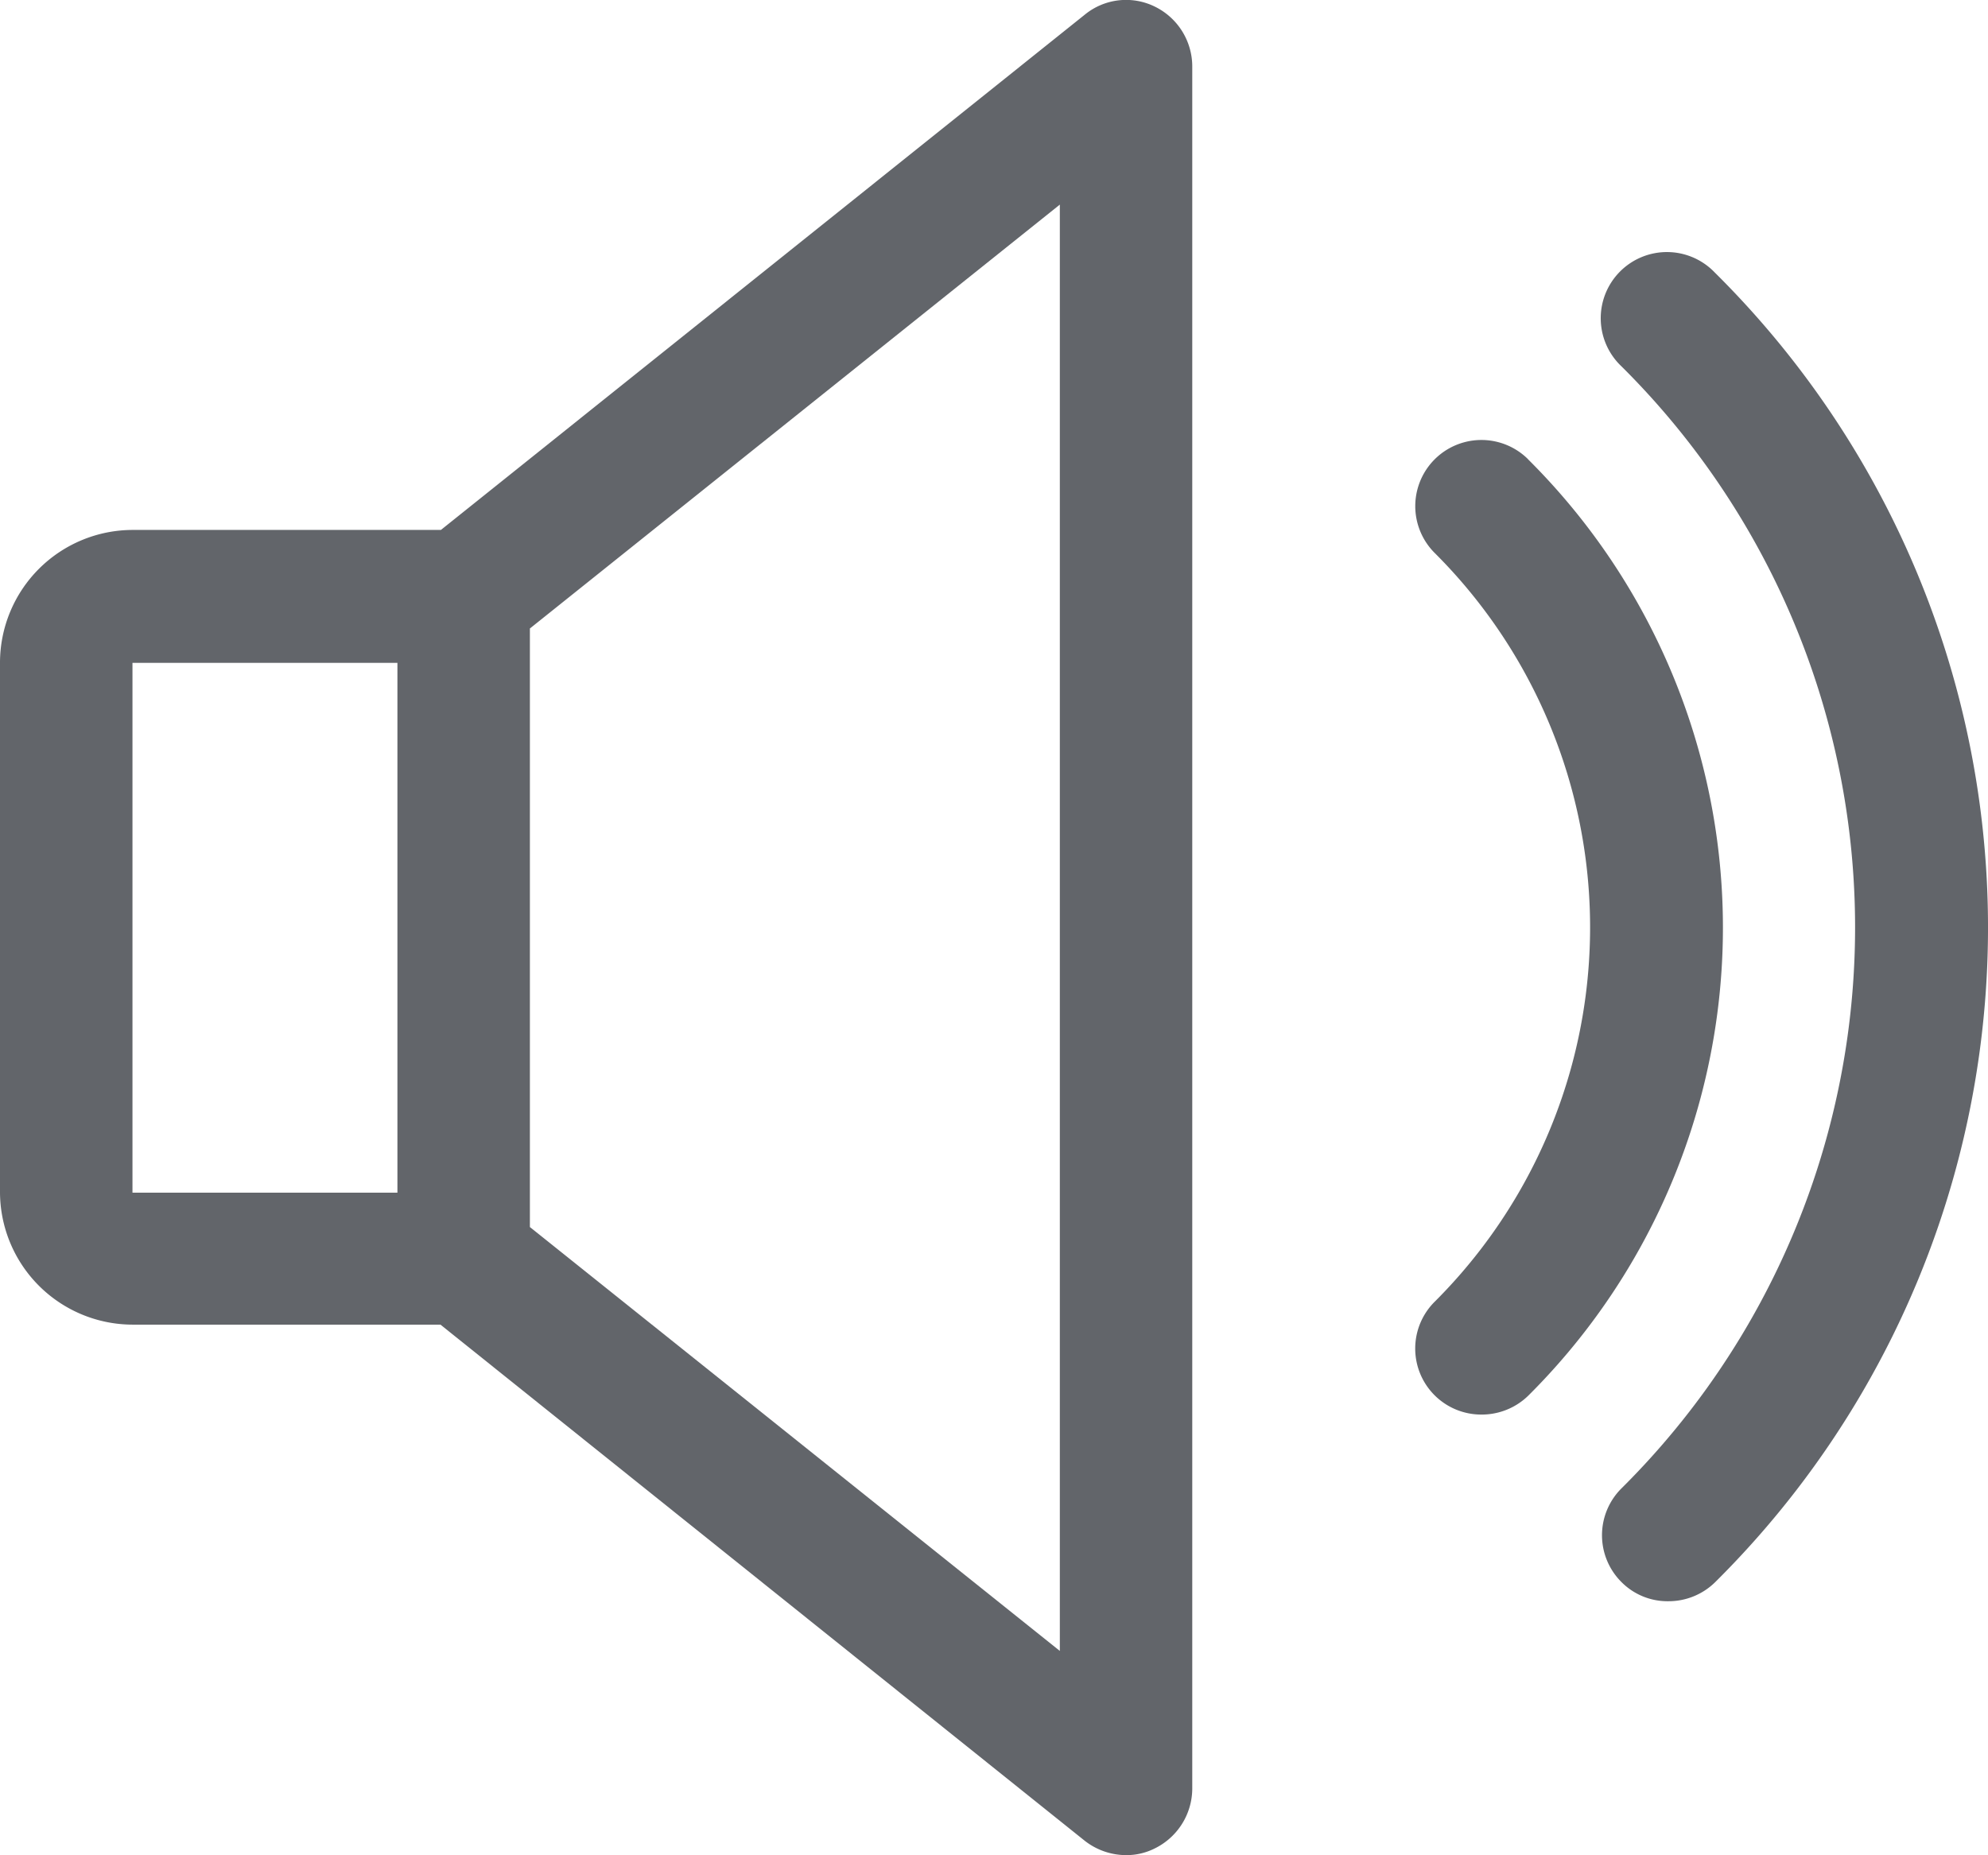
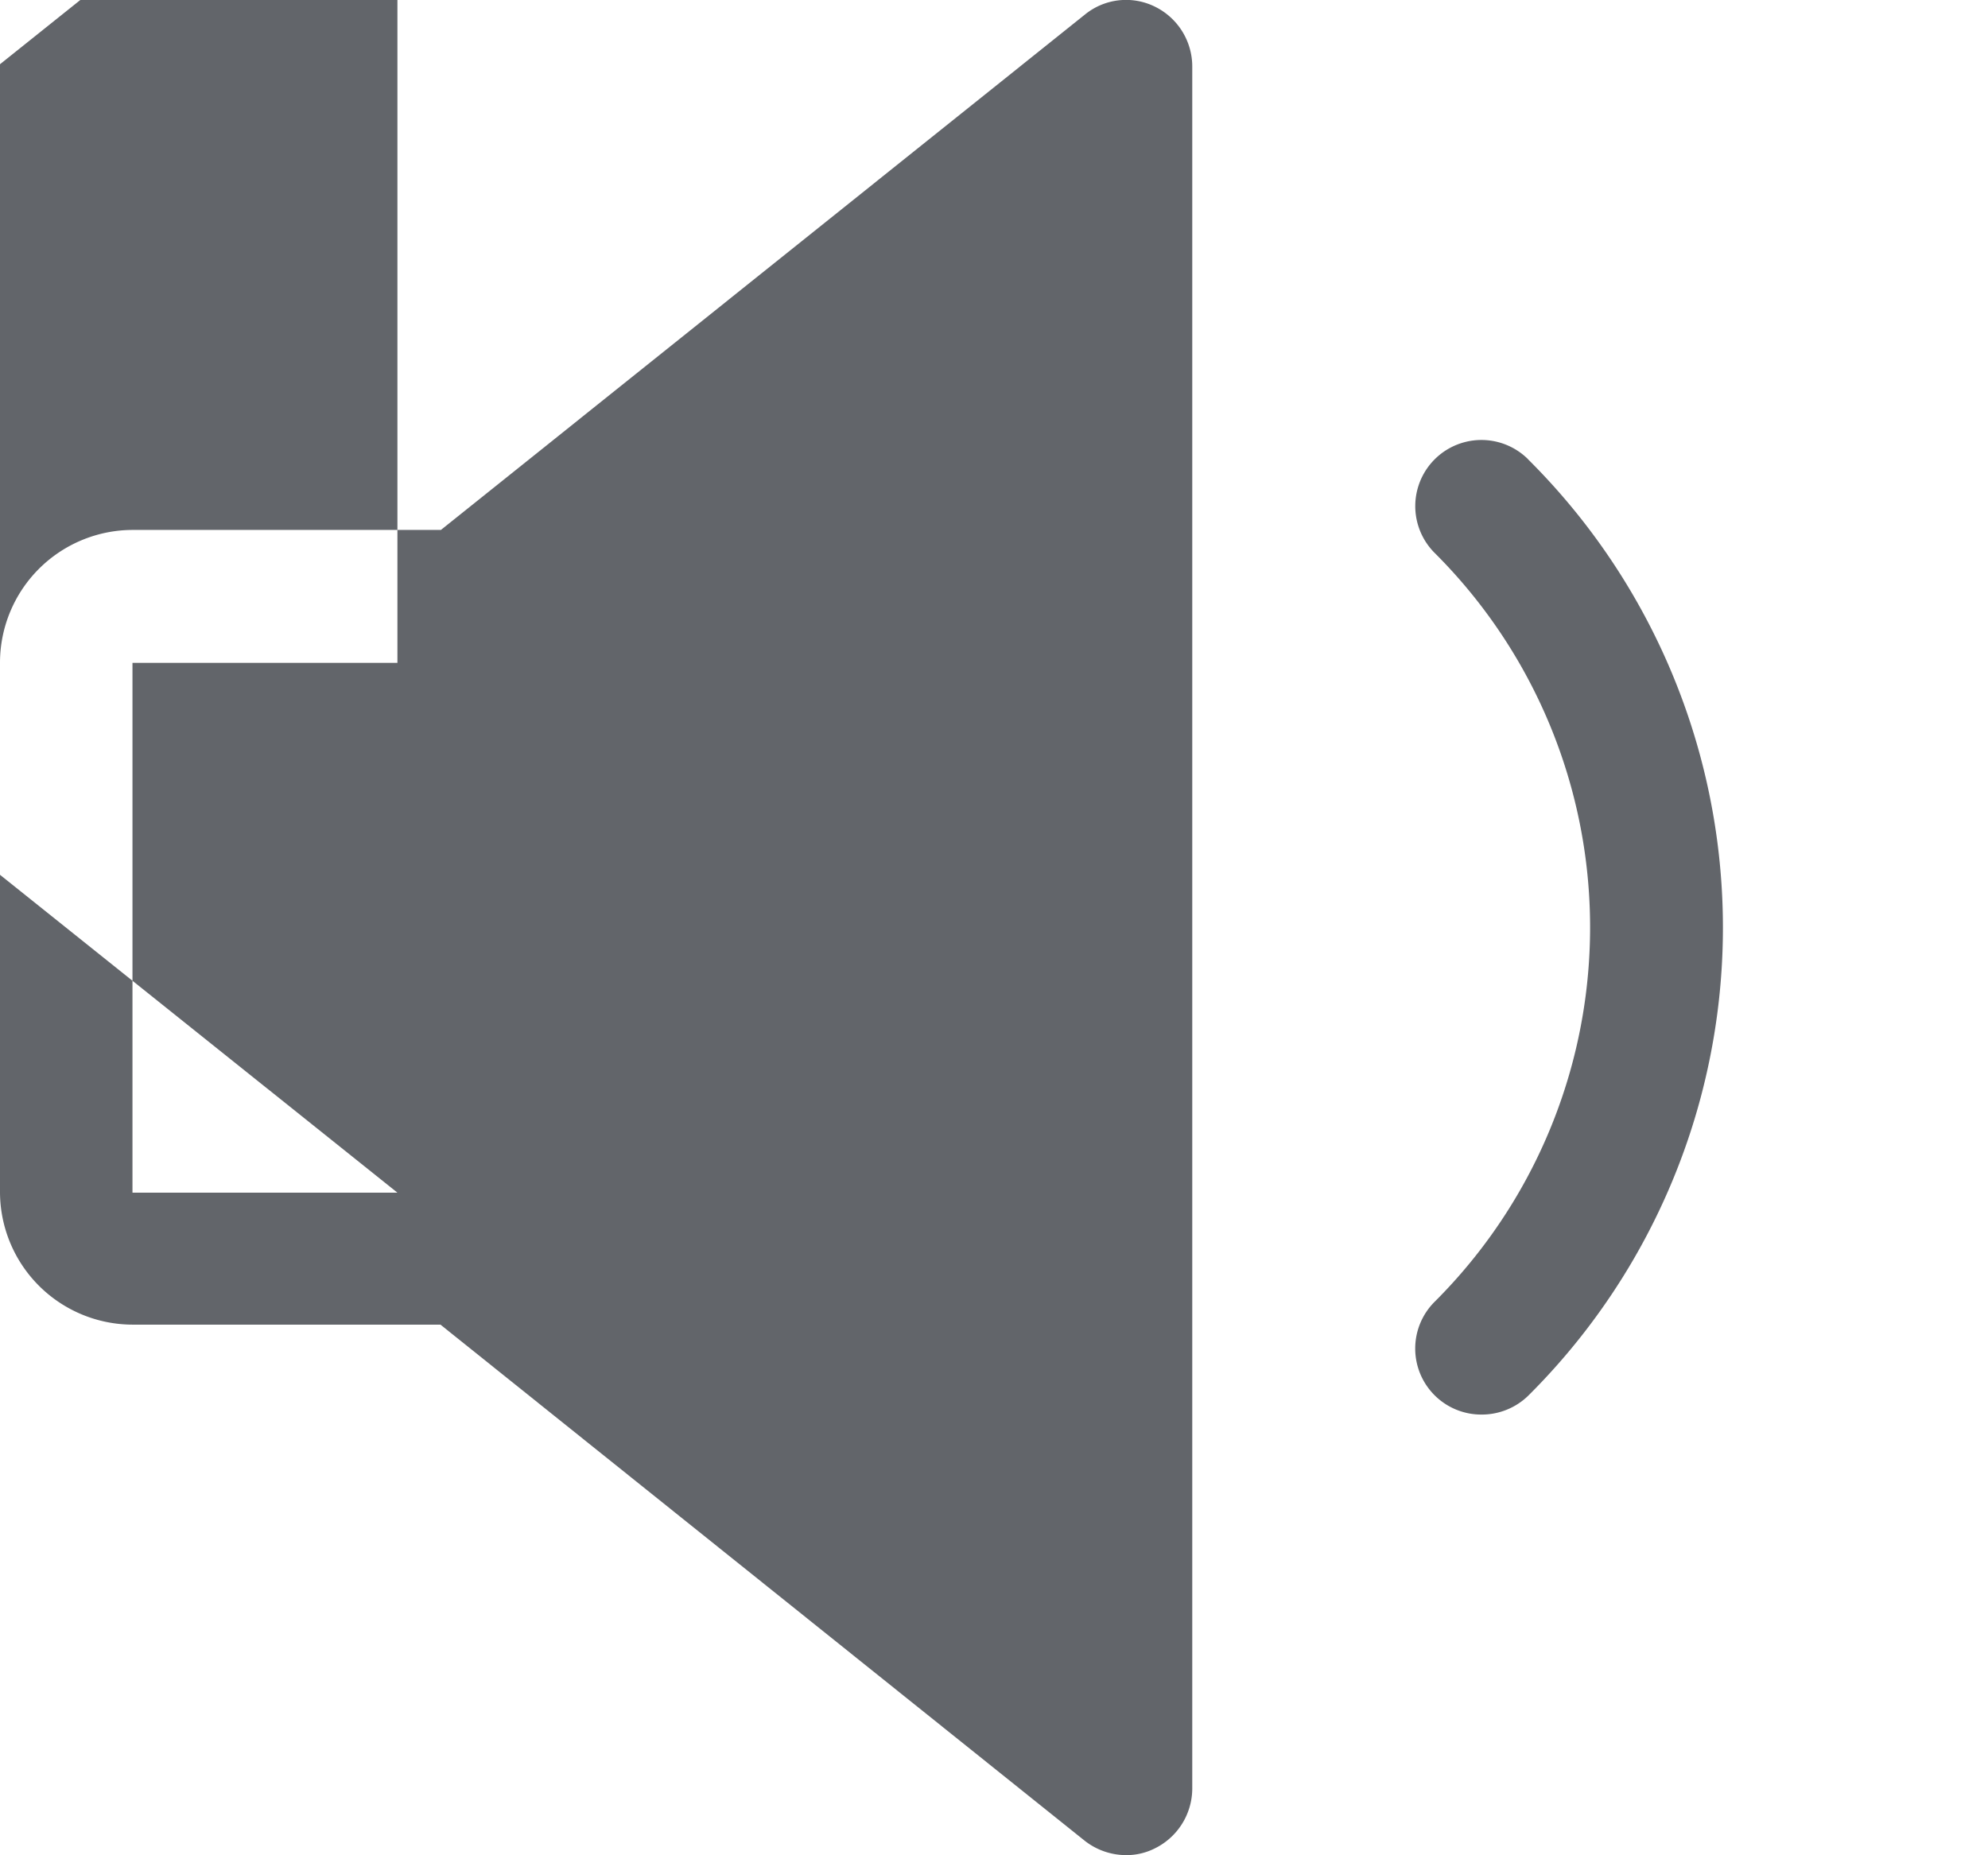
<svg xmlns="http://www.w3.org/2000/svg" width="39.678" height="37.027" viewBox="0 0 39.678 37.027">
  <defs>
    <style>
            .cls-1{fill:#62656a}
        </style>
  </defs>
  <g id="Grupo_87" transform="translate(-7256.2 -7565)">
    <g id="Grupo_80" transform="translate(7256.2 7565)">
      <g id="Grupo_79" transform="translate(0 0)">
-         <path id="Trazado_75" d="M3605.053 163.713a1.3 1.3 0 0 0-1.4.157l-12.853 10.287h-6.156A2.652 2.652 0 0 0 3582 176.8v10.576a2.652 2.652 0 0 0 2.644 2.644h6.147l12.856 10.3a1.343 1.343 0 0 0 .827.289 1.253 1.253 0 0 0 .57-.132 1.336 1.336 0 0 0 .752-1.19v-34.376a1.331 1.331 0 0 0-.743-1.198zm-15.121 23.673h-5.288V176.81h5.288zm13.221 9.147l-10.577-8.461v-11.948l10.577-8.461z" class="cls-1" transform="translate(-3582 -163.579)" />
+         <path id="Trazado_75" d="M3605.053 163.713a1.3 1.3 0 0 0-1.4.157l-12.853 10.287h-6.156A2.652 2.652 0 0 0 3582 176.8v10.576a2.652 2.652 0 0 0 2.644 2.644h6.147l12.856 10.3a1.343 1.343 0 0 0 .827.289 1.253 1.253 0 0 0 .57-.132 1.336 1.336 0 0 0 .752-1.19v-34.376a1.331 1.331 0 0 0-.743-1.198zm-15.121 23.673h-5.288V176.81h5.288zl-10.577-8.461v-11.948l10.577-8.461z" class="cls-1" transform="translate(-3582 -163.579)" />
      </g>
    </g>
    <g id="Grupo_82" transform="translate(7284.443 7573.785)">
      <g id="Grupo_81" transform="translate(0 0)">
        <path id="Trazado_76" d="M3926.079 270.28a1.32 1.32 0 1 0-1.859 1.876 10.553 10.553 0 0 1 0 14.939 1.318 1.318 0 0 0 .933 2.256 1.328 1.328 0 0 0 .934-.38 13.177 13.177 0 0 0-.009-18.69z" class="cls-1" transform="translate(-3923.825 -269.9)" />
      </g>
    </g>
    <g id="Grupo_84" transform="translate(7288.174 7570.055)">
      <g id="Grupo_83" transform="translate(0 0)">
-         <path id="Trazado_77" d="M3971.213 225.146a1.321 1.321 0 1 0-1.859 1.876 15.779 15.779 0 0 1 0 22.392 1.319 1.319 0 0 0-.008 1.867 1.293 1.293 0 0 0 .942.388 1.325 1.325 0 0 0 .933-.38 18.4 18.4 0 0 0-.008-26.143z" class="cls-1" transform="translate(-3968.963 -224.762)" />
-       </g>
+         </g>
    </g>
  </g>
</svg>